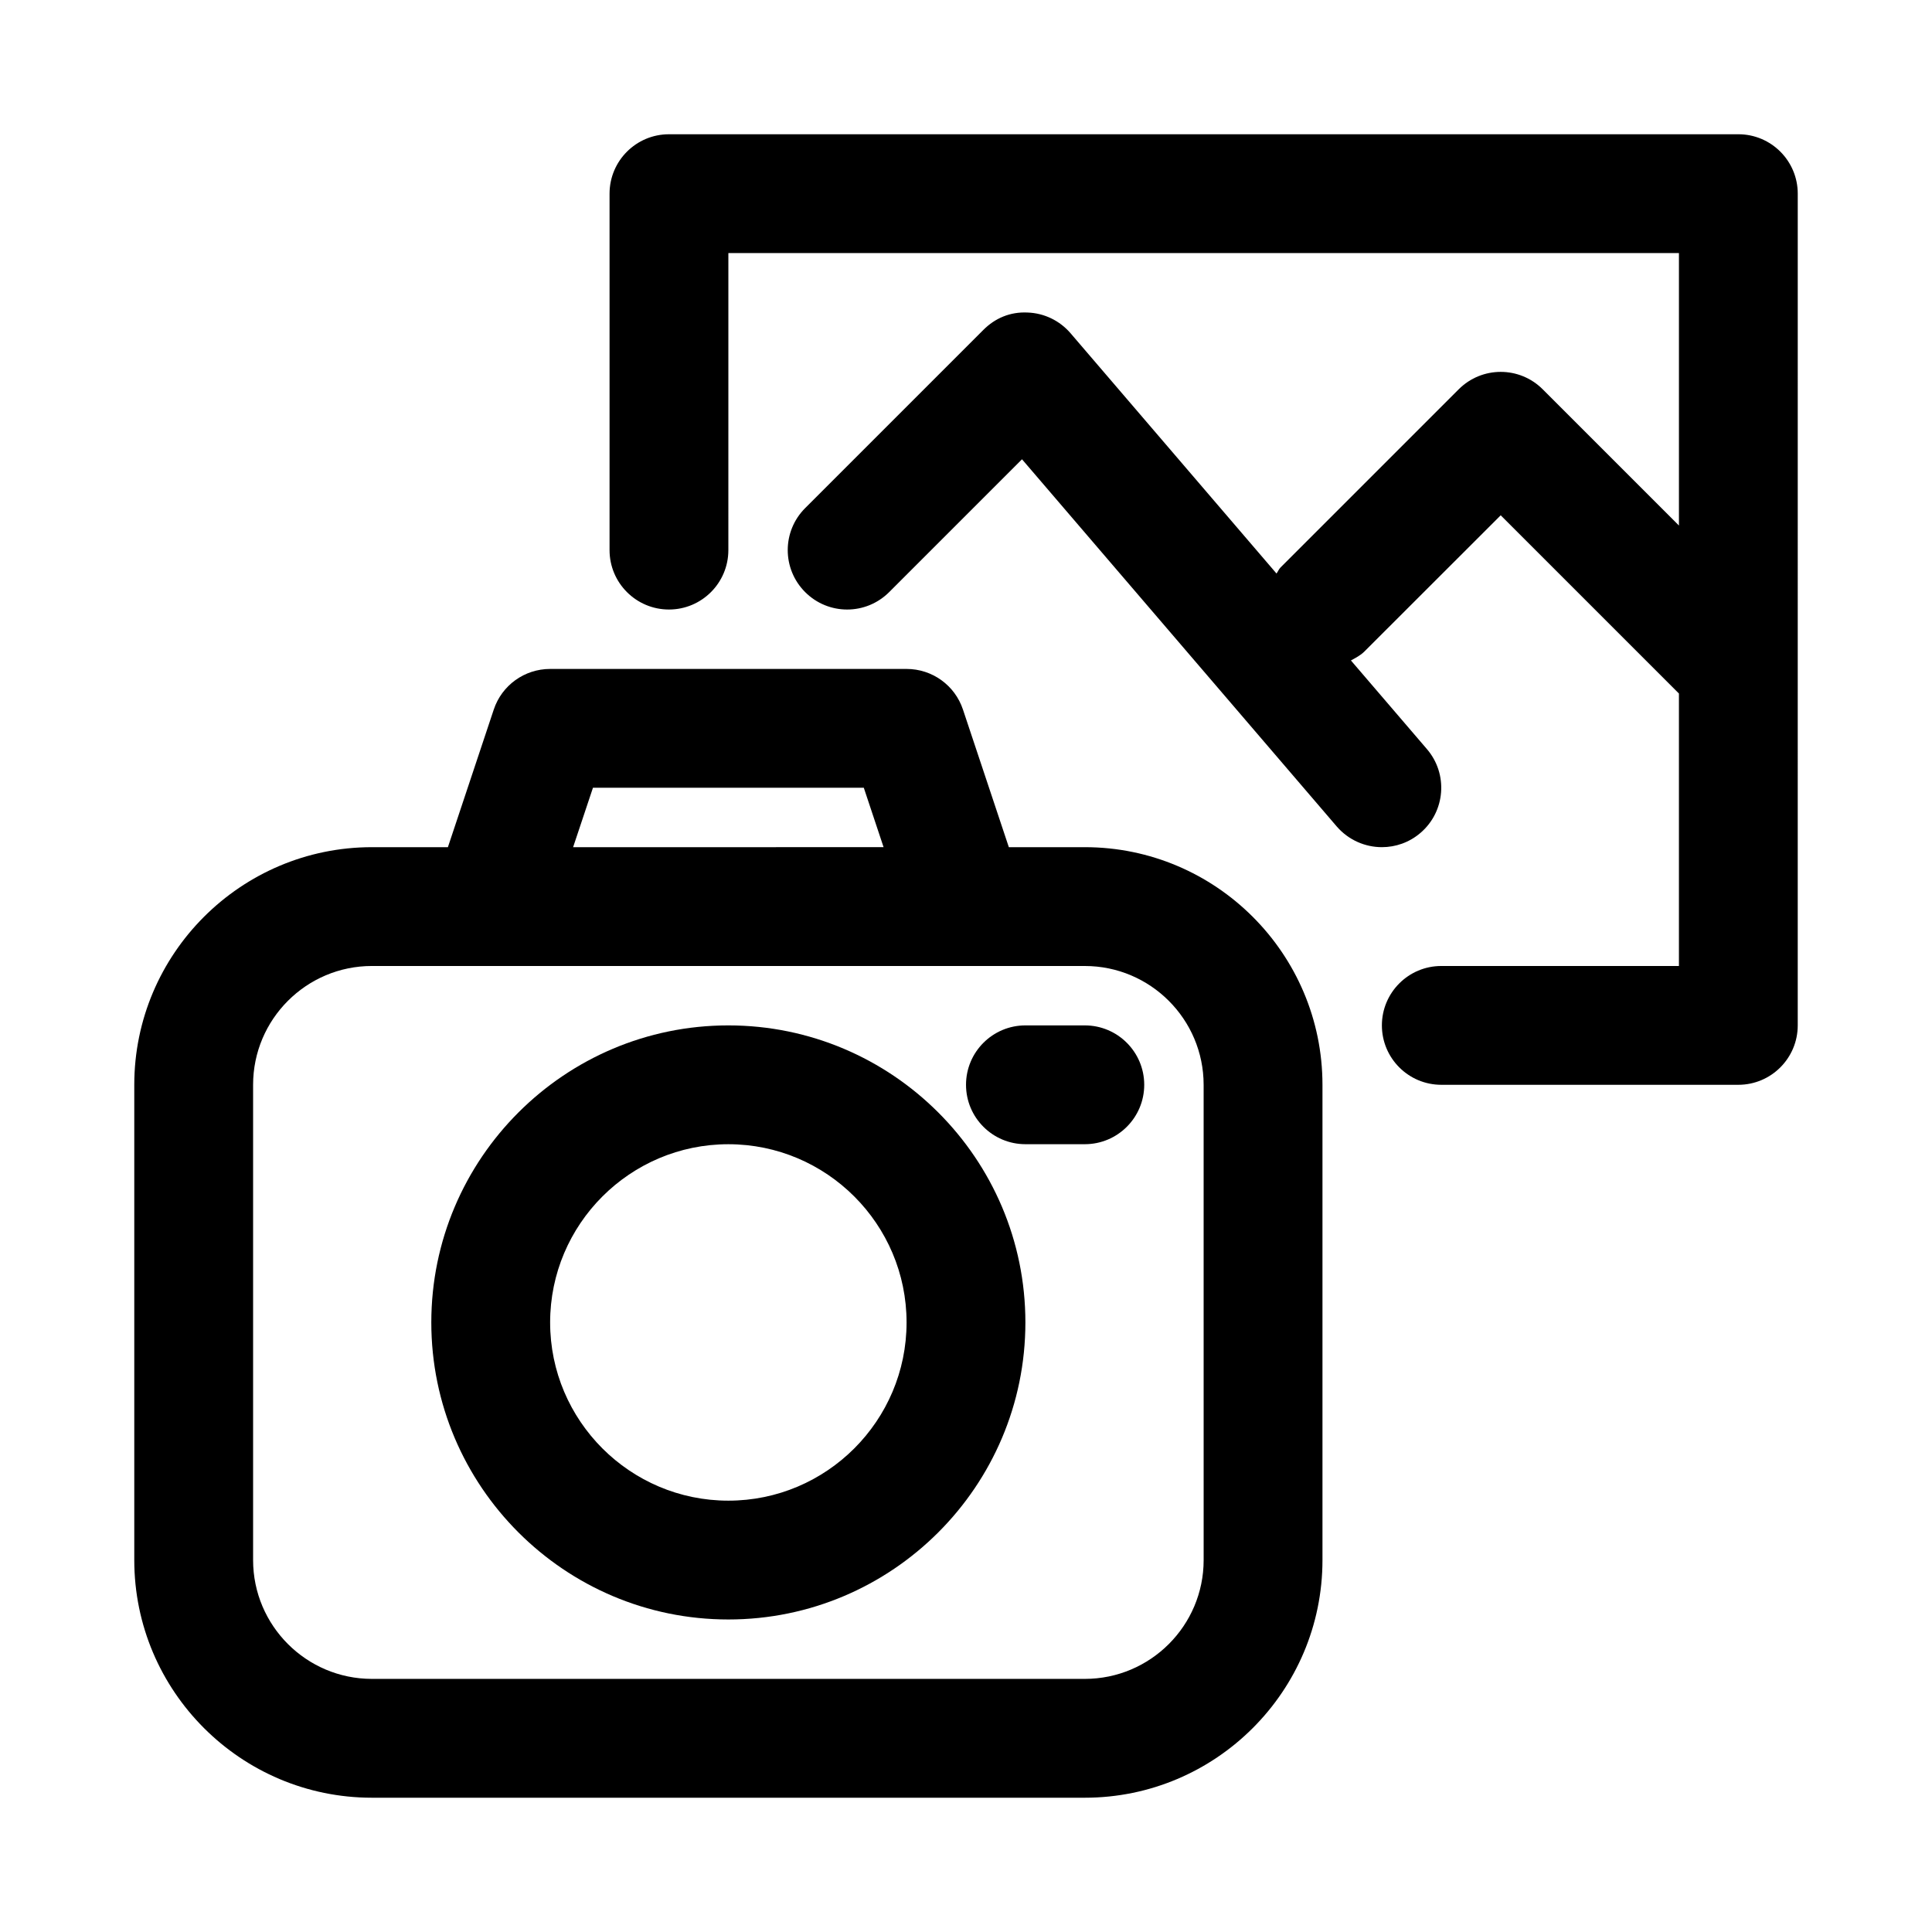
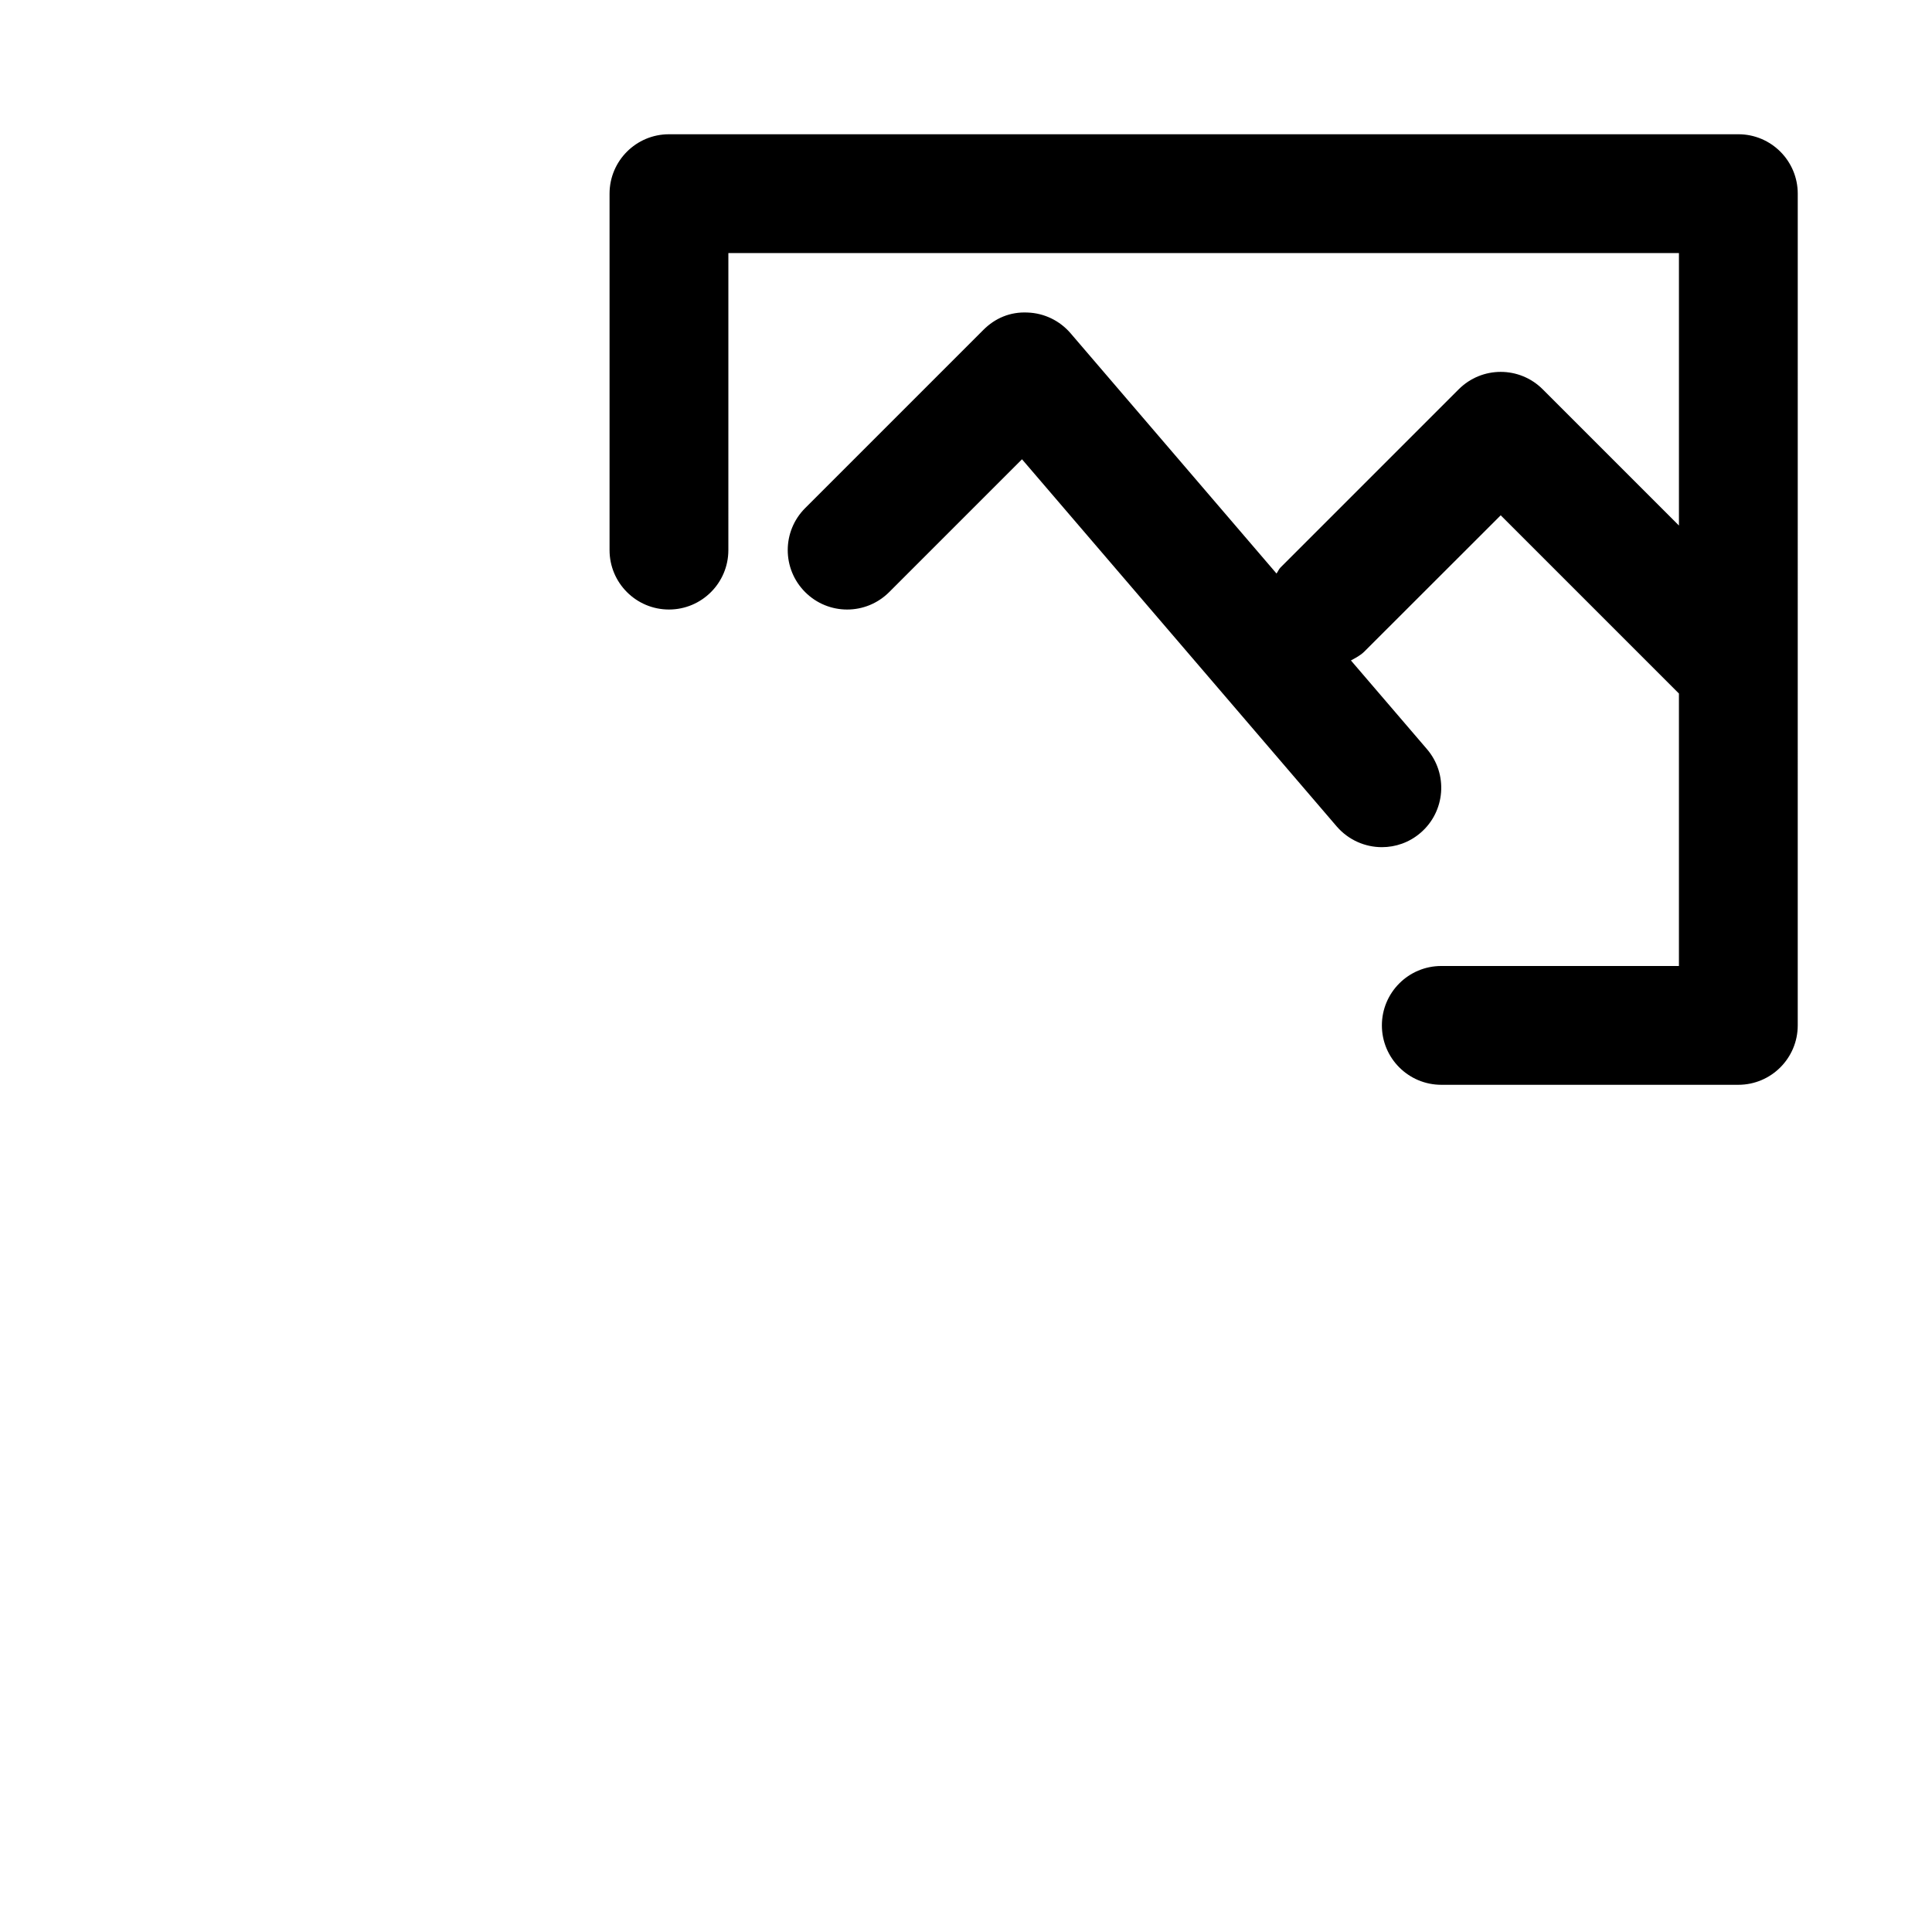
<svg xmlns="http://www.w3.org/2000/svg" fill="#000000" width="800px" height="800px" version="1.1" viewBox="144 144 512 512">
  <g>
-     <path d="m431.49 368.51h-20.137l-12.156-36.465c-2.141-6.438-8.156-10.77-14.941-10.77h-94.465c-6.785 0-12.801 4.328-14.941 10.77l-12.152 36.465h-20.137c-34.73 0-62.977 28.246-62.977 62.977v125.95c0 34.73 28.246 62.977 62.977 62.977h188.93c34.73 0 62.977-28.246 62.977-62.977v-125.95c-0.004-34.734-28.246-62.977-62.977-62.977zm-130.35-15.746h71.777l5.242 15.742-82.277 0.004zm161.84 204.67c0 17.367-14.121 31.488-31.488 31.488h-188.93c-17.367 0-31.488-14.121-31.488-31.488v-125.95c0-17.367 14.121-31.488 31.488-31.488h157.39 0.047 0.047l31.441 0.004c17.367 0 31.488 14.121 31.488 31.488z" />
-     <path d="m337.02 415.74c-43.406 0-78.719 35.312-78.719 78.719s35.312 78.719 78.719 78.719 78.719-35.312 78.719-78.719-35.312-78.719-78.719-78.719zm0 125.95c-26.039 0-47.23-21.191-47.23-47.23 0-26.039 21.191-47.23 47.23-47.23 26.039 0 47.23 21.191 47.23 47.23 0 26.039-21.191 47.23-47.23 47.23z" />
-     <path d="m431.49 415.74h-15.742c-8.691 0-15.742 7.055-15.742 15.742 0 8.691 7.055 15.742 15.742 15.742h15.742c8.691 0 15.742-7.055 15.742-15.742s-7.055-15.742-15.742-15.742z" />
    <path d="m604.67 179.58h-283.39c-8.691 0-15.742 7.055-15.742 15.742v94.465c0 8.691 7.055 15.742 15.742 15.742 8.691 0 15.742-7.055 15.742-15.742l0.004-78.719h251.91v72.203l-36.102-36.102c-6.156-6.156-16.105-6.156-22.262 0l-47.23 47.23c-0.473 0.473-0.66 1.07-1.055 1.59l-54.586-63.684c-2.852-3.32-6.957-5.32-11.352-5.481-4.644-0.234-8.645 1.496-11.746 4.598l-47.23 47.23c-6.156 6.156-6.156 16.105 0 22.262s16.105 6.156 22.262 0l35.203-35.203 83.395 97.297c3.133 3.625 7.555 5.5 11.98 5.5 3.621 0 7.273-1.242 10.234-3.793 6.598-5.652 7.367-15.602 1.699-22.199l-20.137-23.488c1.242-0.691 2.519-1.324 3.559-2.363l36.133-36.105 47.23 47.23v72.207h-62.977c-8.691 0-15.742 7.055-15.742 15.742 0 8.691 7.055 15.742 15.742 15.742h78.719c8.691 0 15.742-7.055 15.742-15.742l0.004-220.42c0-8.688-7.051-15.742-15.742-15.742z" />
  </g>
</svg>